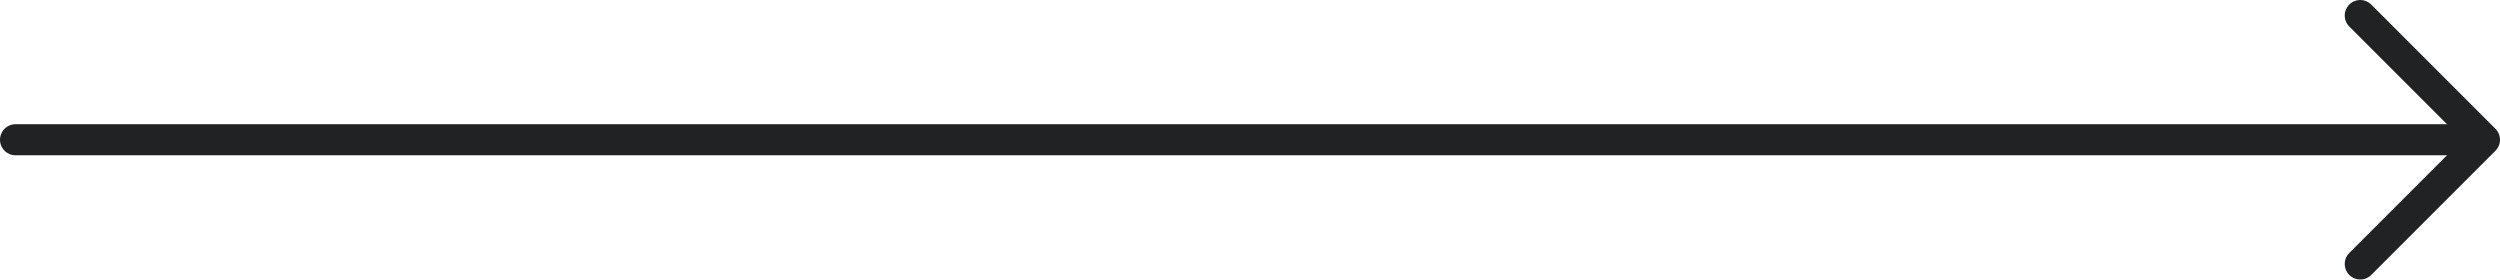
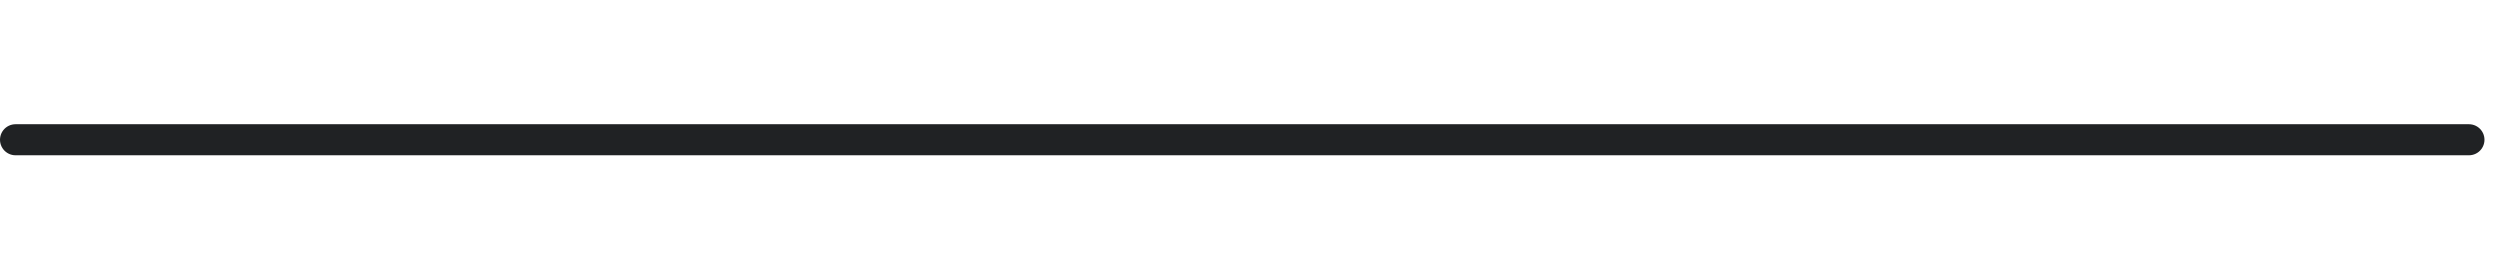
<svg xmlns="http://www.w3.org/2000/svg" width="161" height="18" viewBox="0 0 161 18" fill="none">
  <line x1="1" y1="9" x2="159" y2="9" stroke="#202224" stroke-width="2" stroke-linecap="round" />
-   <path d="M152 1L160 9L152 17" stroke="#202224" stroke-width="2" stroke-linecap="round" stroke-linejoin="round" />
</svg>